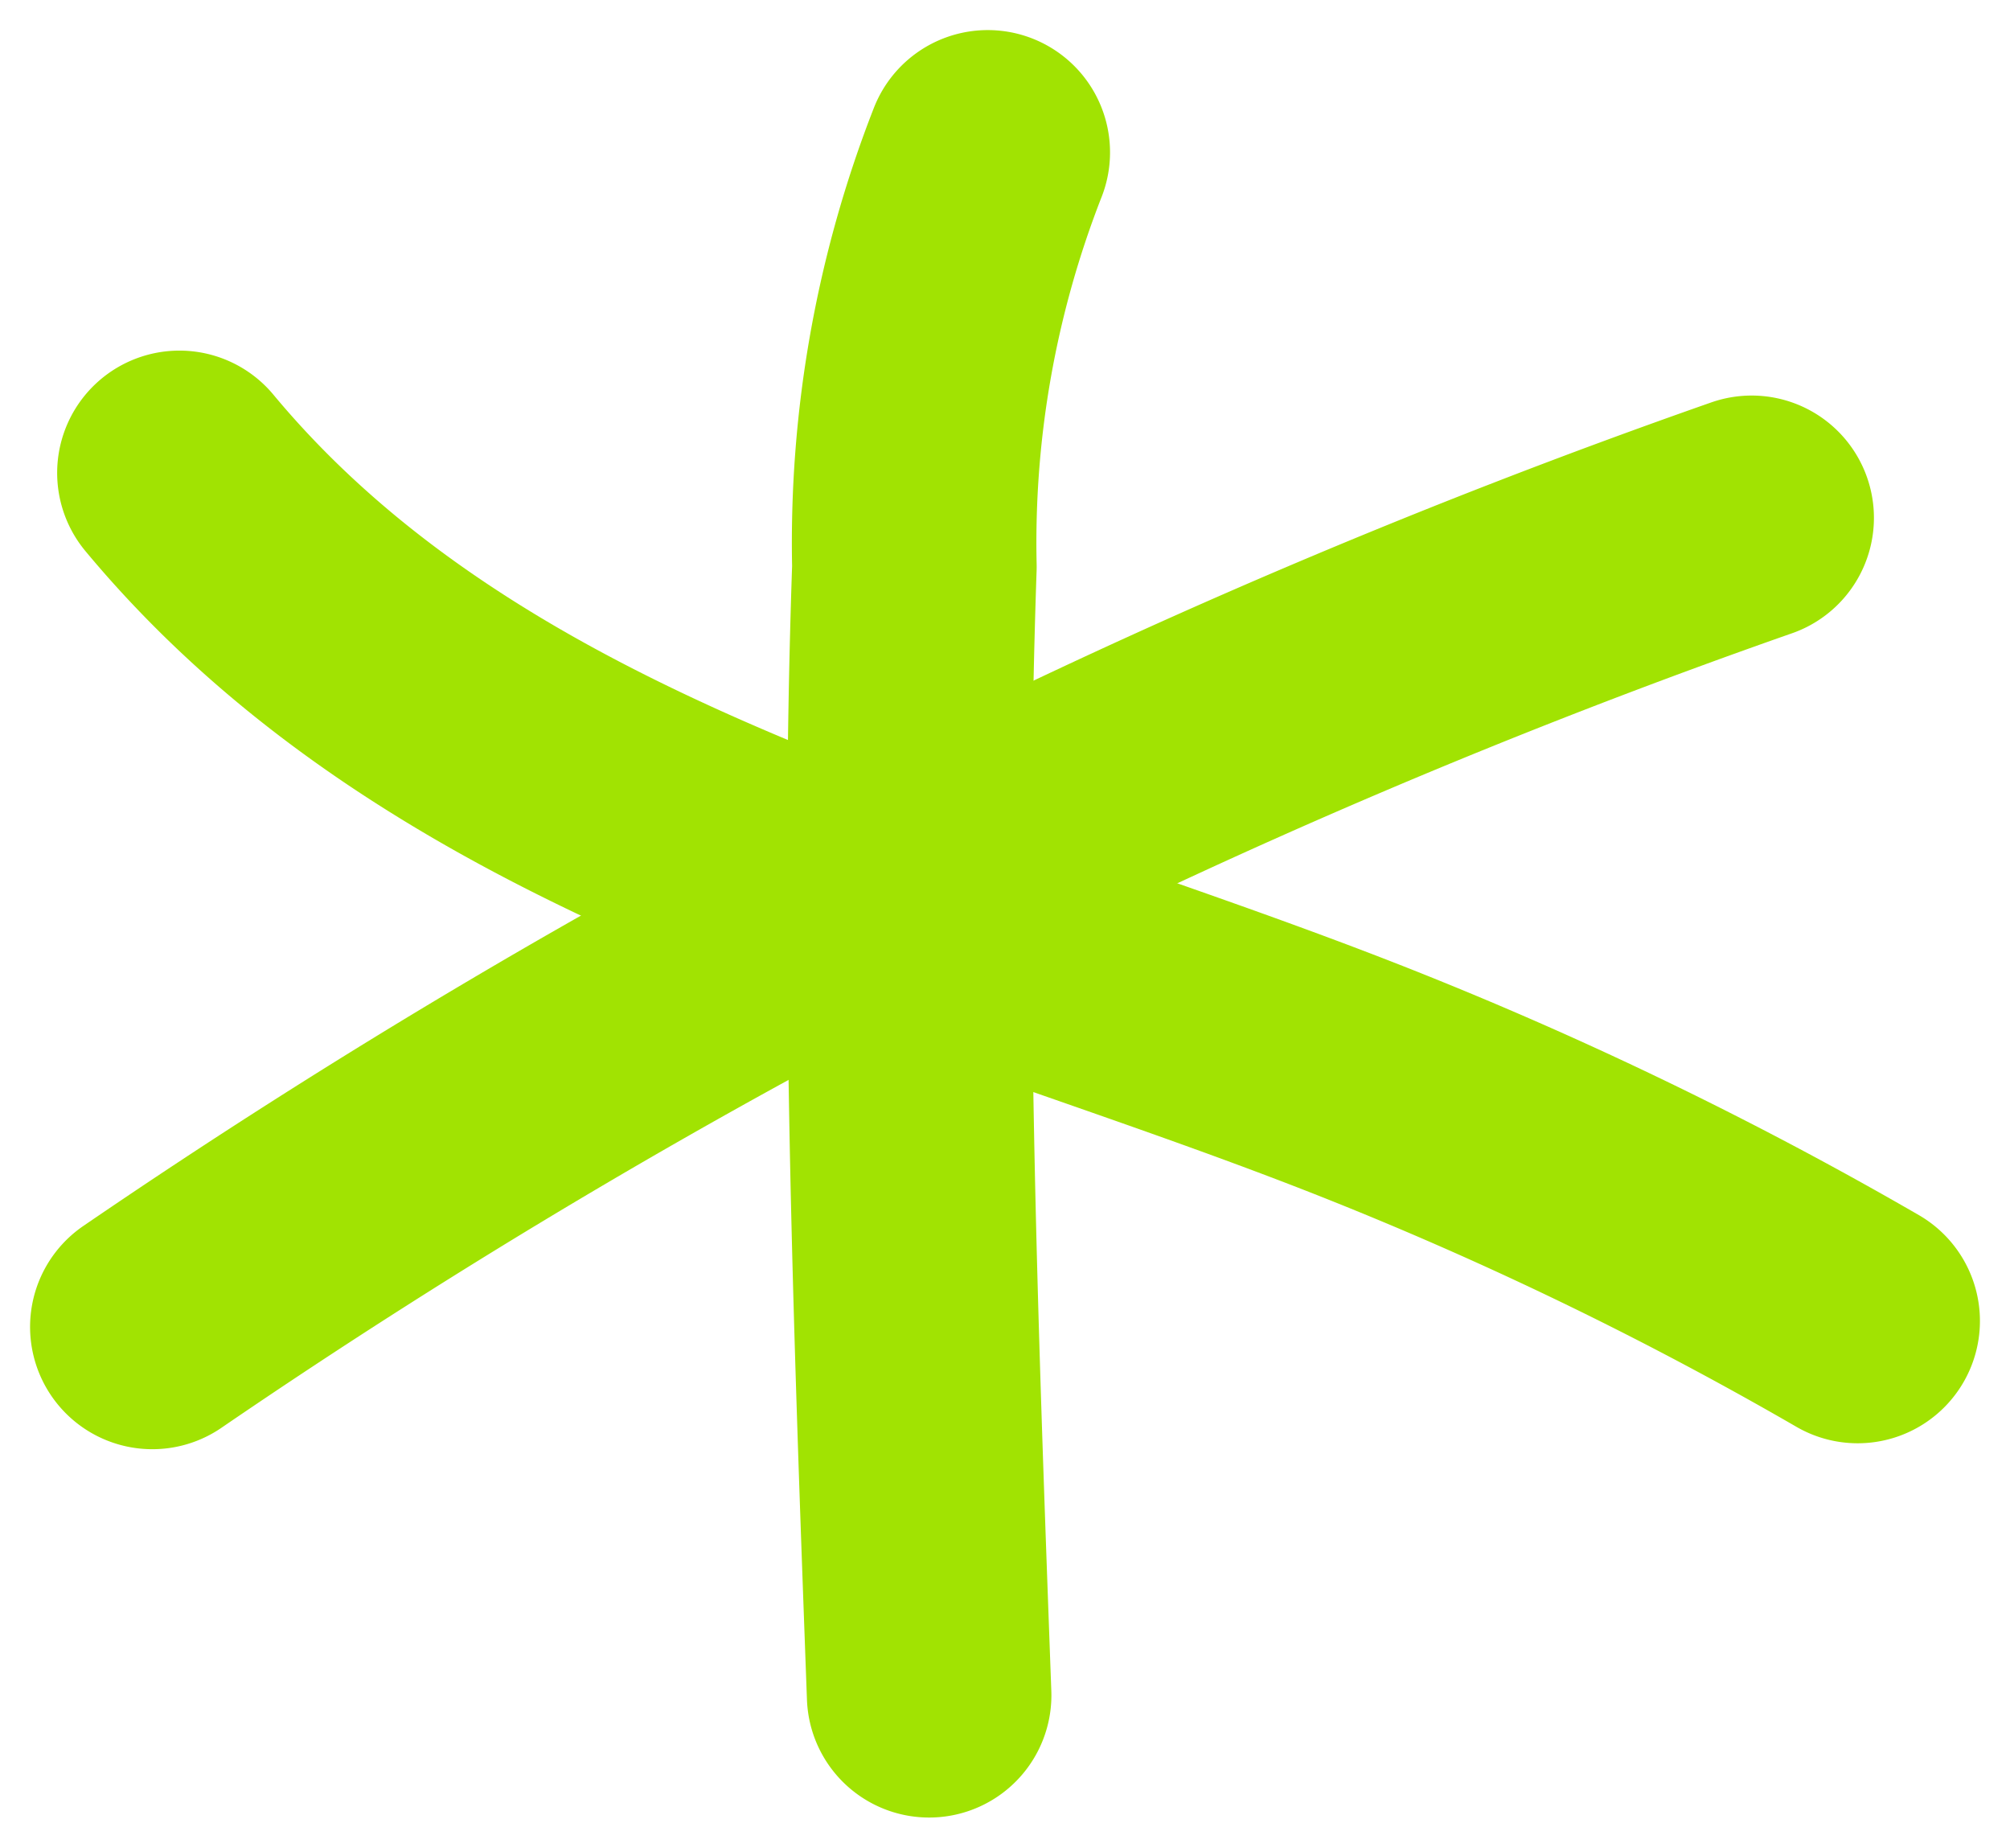
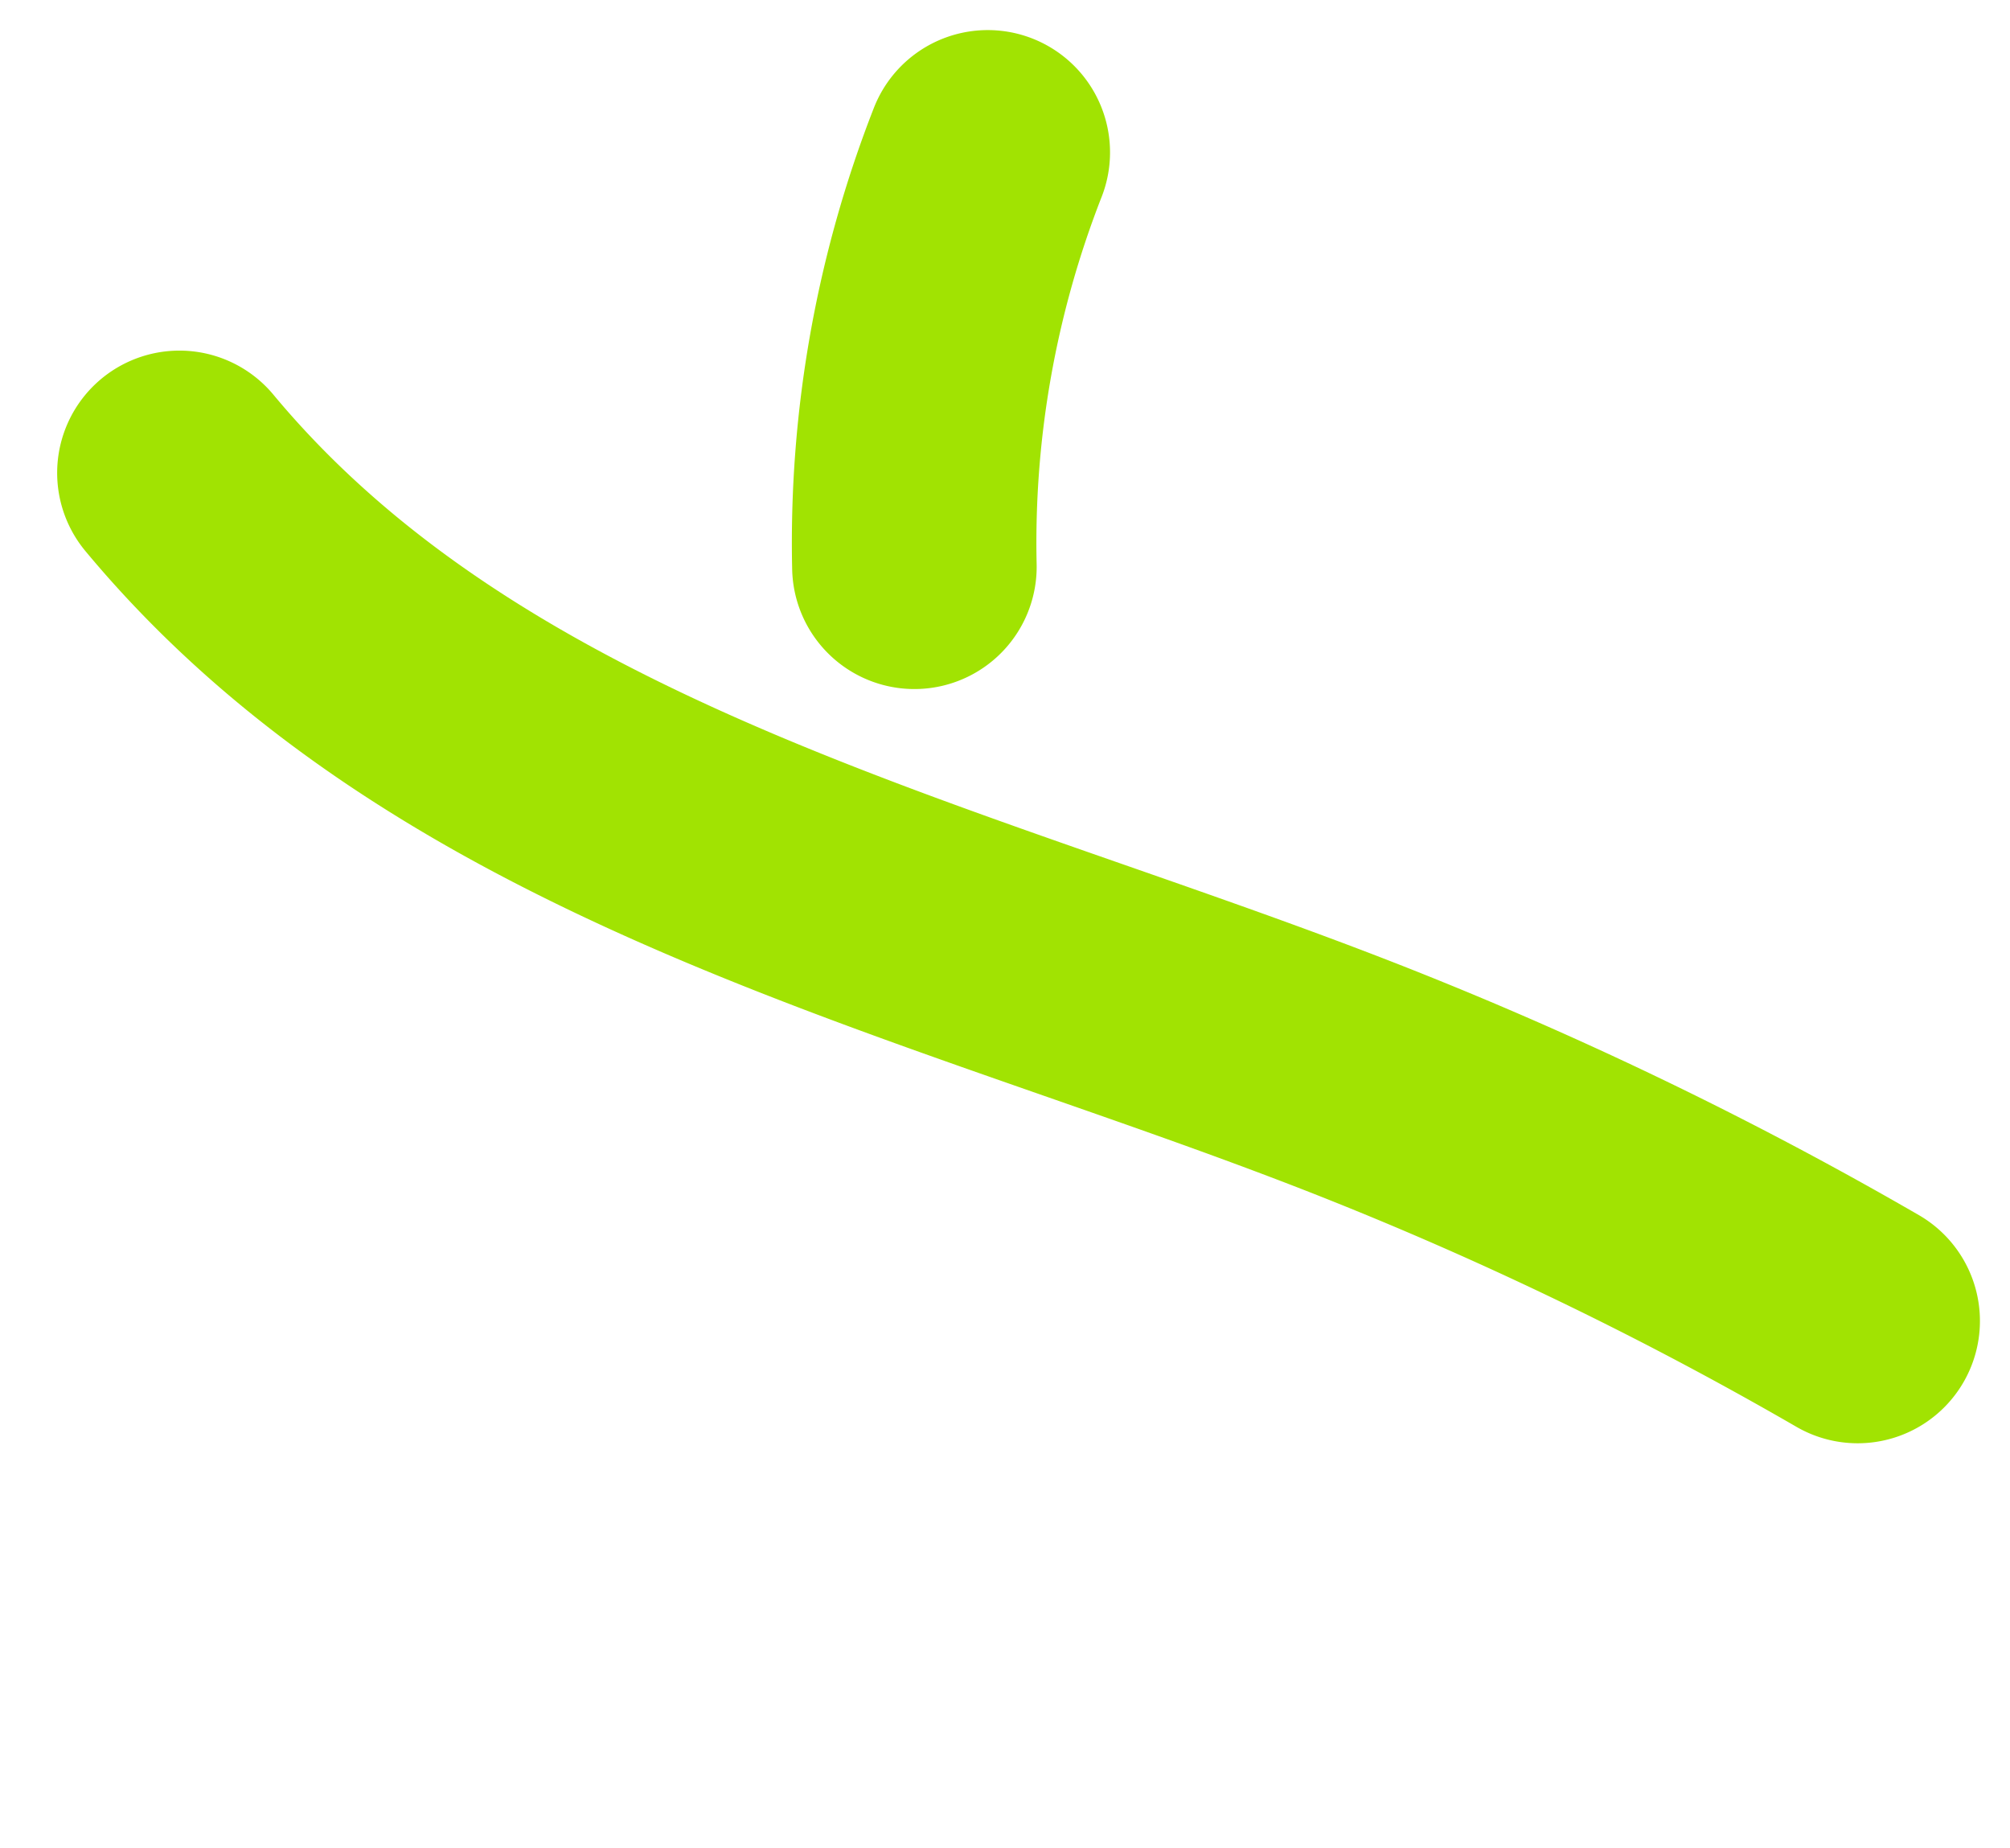
<svg xmlns="http://www.w3.org/2000/svg" width="32.88" height="30.218" viewBox="0 0 32.88 30.218">
  <defs>
    <clipPath id="clip-path">
      <path id="Path_29" data-name="Path 29" d="M0,5.97H32.88V-24.248H0Z" transform="translate(0 24.248)" fill="none" />
    </clipPath>
  </defs>
  <g id="Group_19" data-name="Group 19" transform="translate(0 24.248)">
    <g id="Group_18" data-name="Group 18" transform="translate(0 -24.248)" clip-path="url(#clip-path)">
      <g id="Group_15" data-name="Group 15" transform="translate(2.935 7.734)">
        <path id="Path_26" data-name="Path 26" d="M0,0C4.591,5.518,12.182,7.191,18.88,9.77a60.768,60.768,0,0,1,8.573,4.1" fill="none" stroke="#a1e302" stroke-linecap="round" stroke-linejoin="round" stroke-width="4" />
      </g>
      <g id="Group_16" data-name="Group 16" transform="translate(14.874 2.492)">
-         <path id="Path_27" data-name="Path 27" d="M.254,0a17.516,17.516,0,0,0-1.2,6.777c-.211,6.151.015,12.306.241,18.456" transform="translate(1.03)" fill="none" stroke="#a1e302" stroke-linecap="round" stroke-linejoin="round" stroke-width="4" />
+         <path id="Path_27" data-name="Path 27" d="M.254,0a17.516,17.516,0,0,0-1.2,6.777" transform="translate(1.03)" fill="none" stroke="#a1e302" stroke-linecap="round" stroke-linejoin="round" stroke-width="4" />
      </g>
      <g id="Group_17" data-name="Group 17" transform="translate(2.492 8.469)">
-         <path id="Path_28" data-name="Path 28" d="M0,2.614A111.874,111.874,0,0,1,26.162-10.618" transform="translate(0 10.618)" fill="none" stroke="#a1e302" stroke-linecap="round" stroke-linejoin="round" stroke-width="4" />
-       </g>
+         </g>
    </g>
  </g>
</svg>